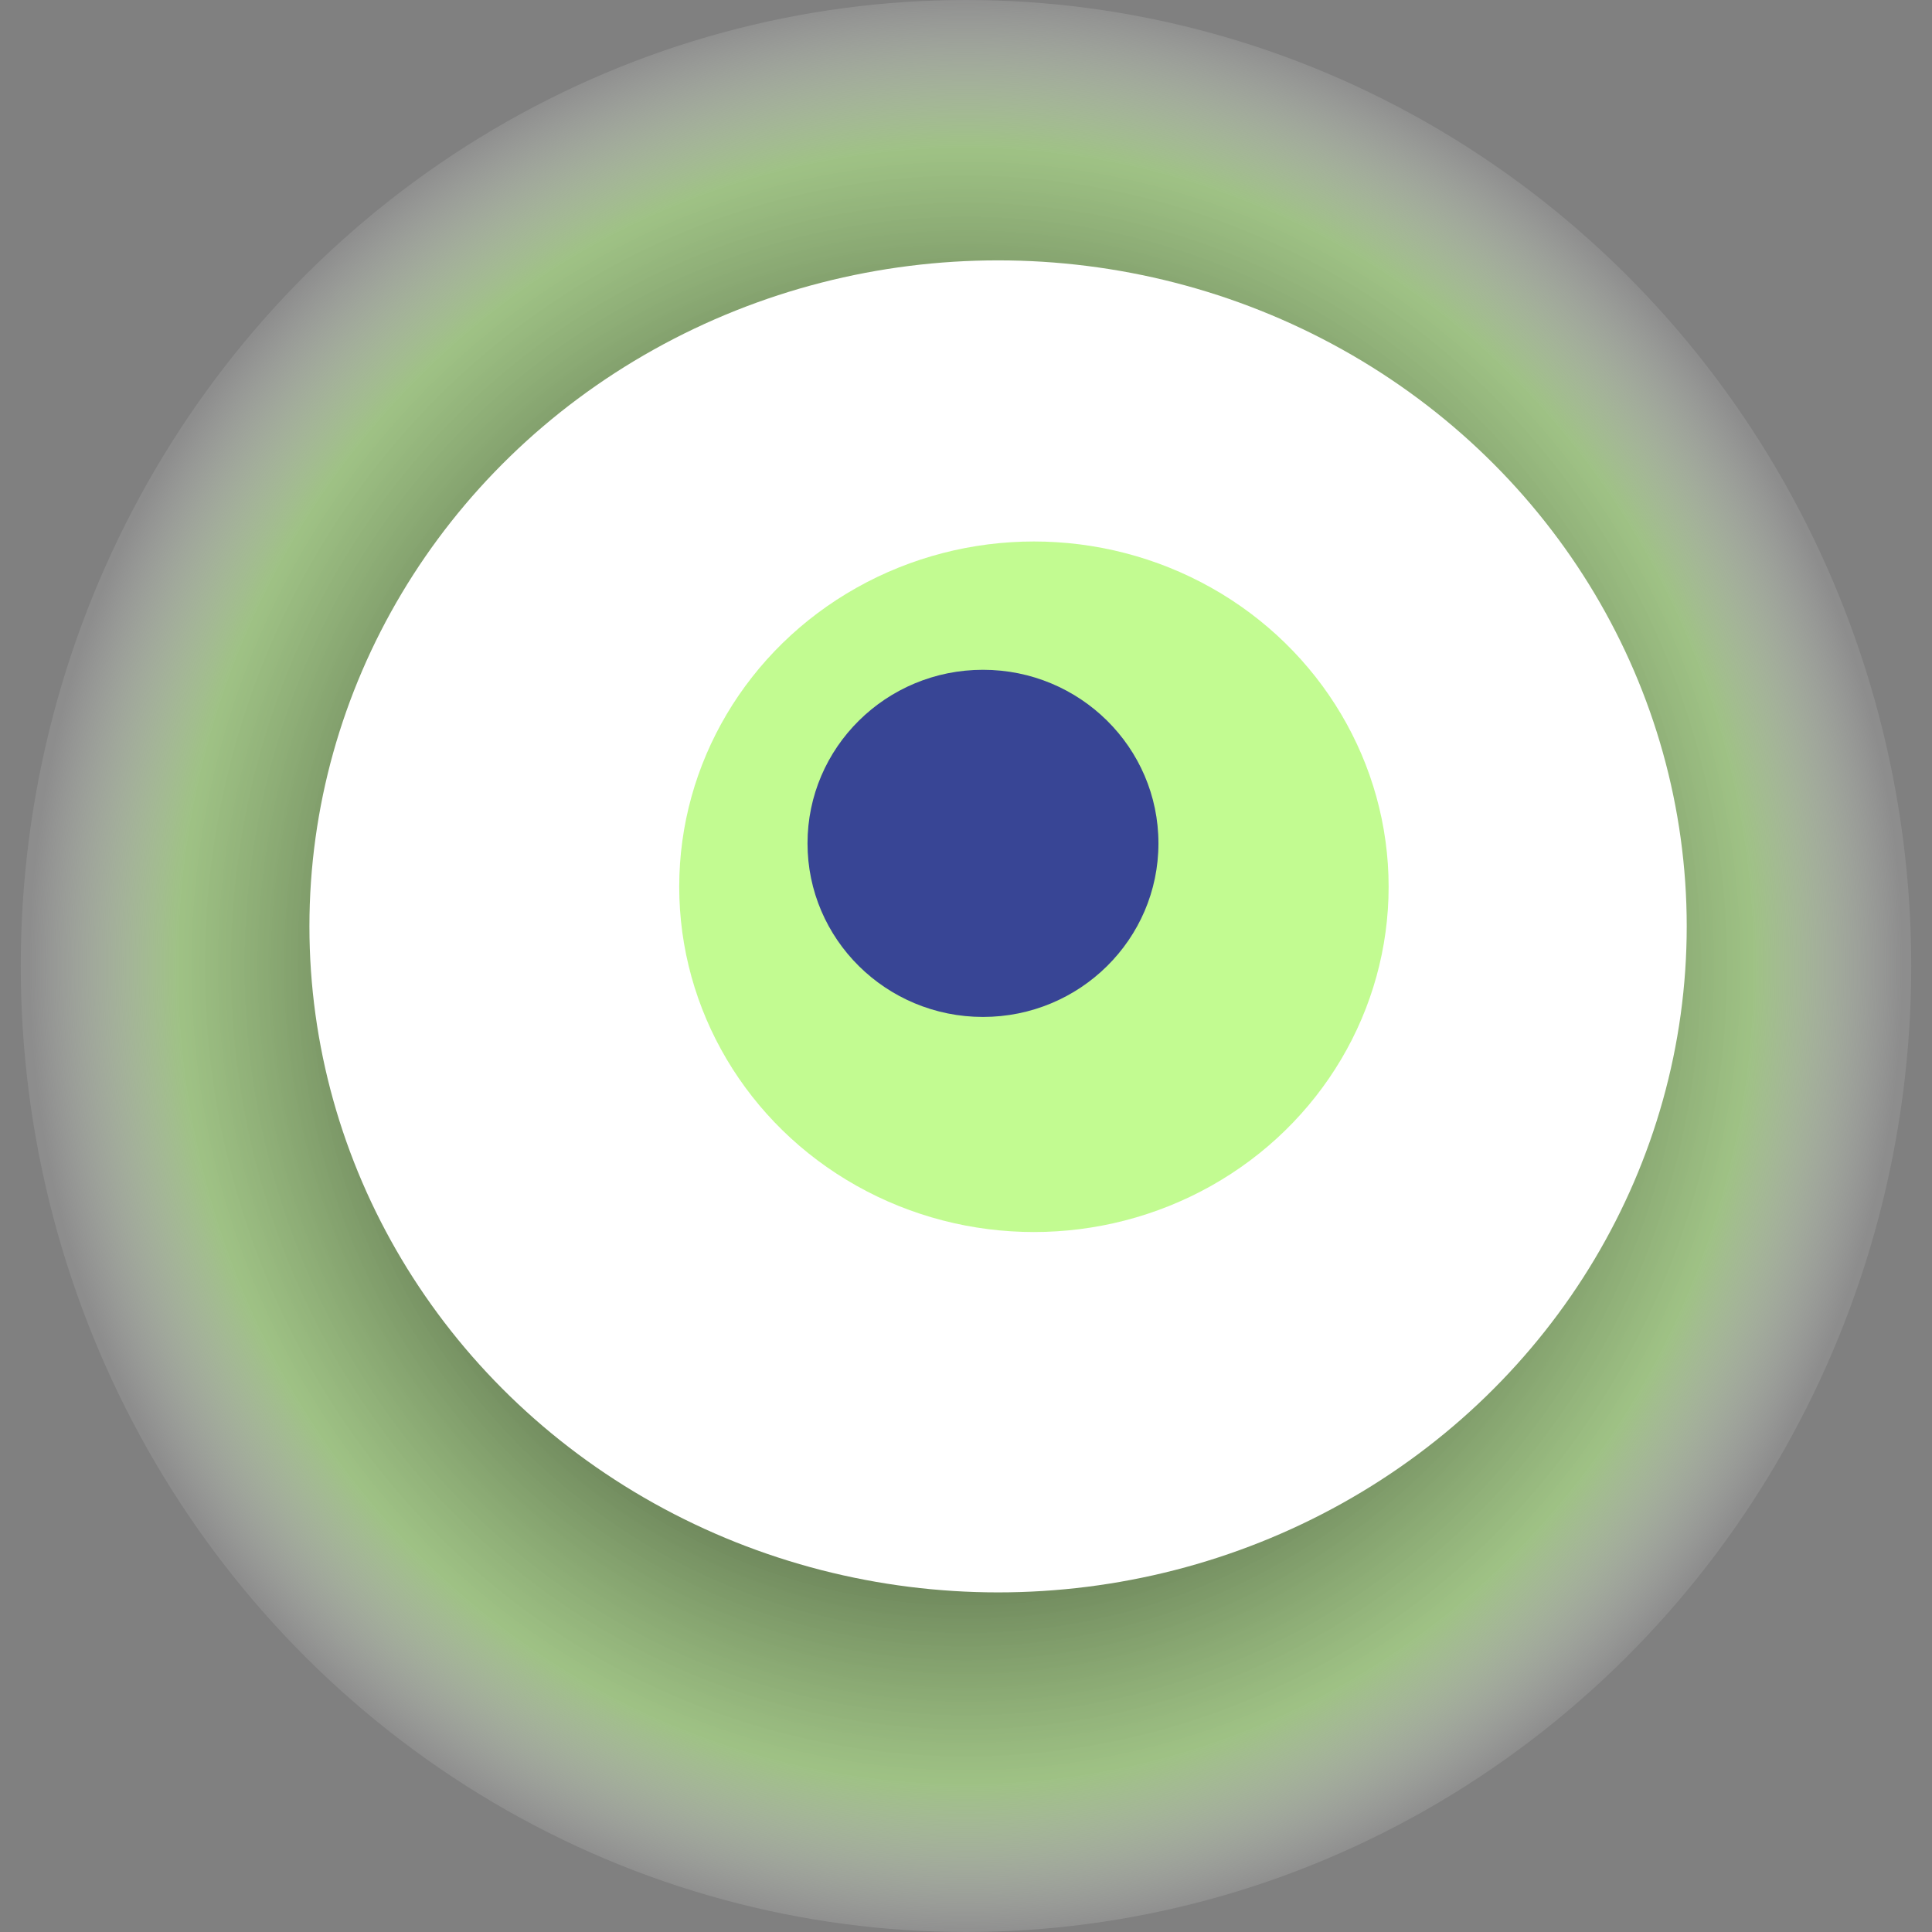
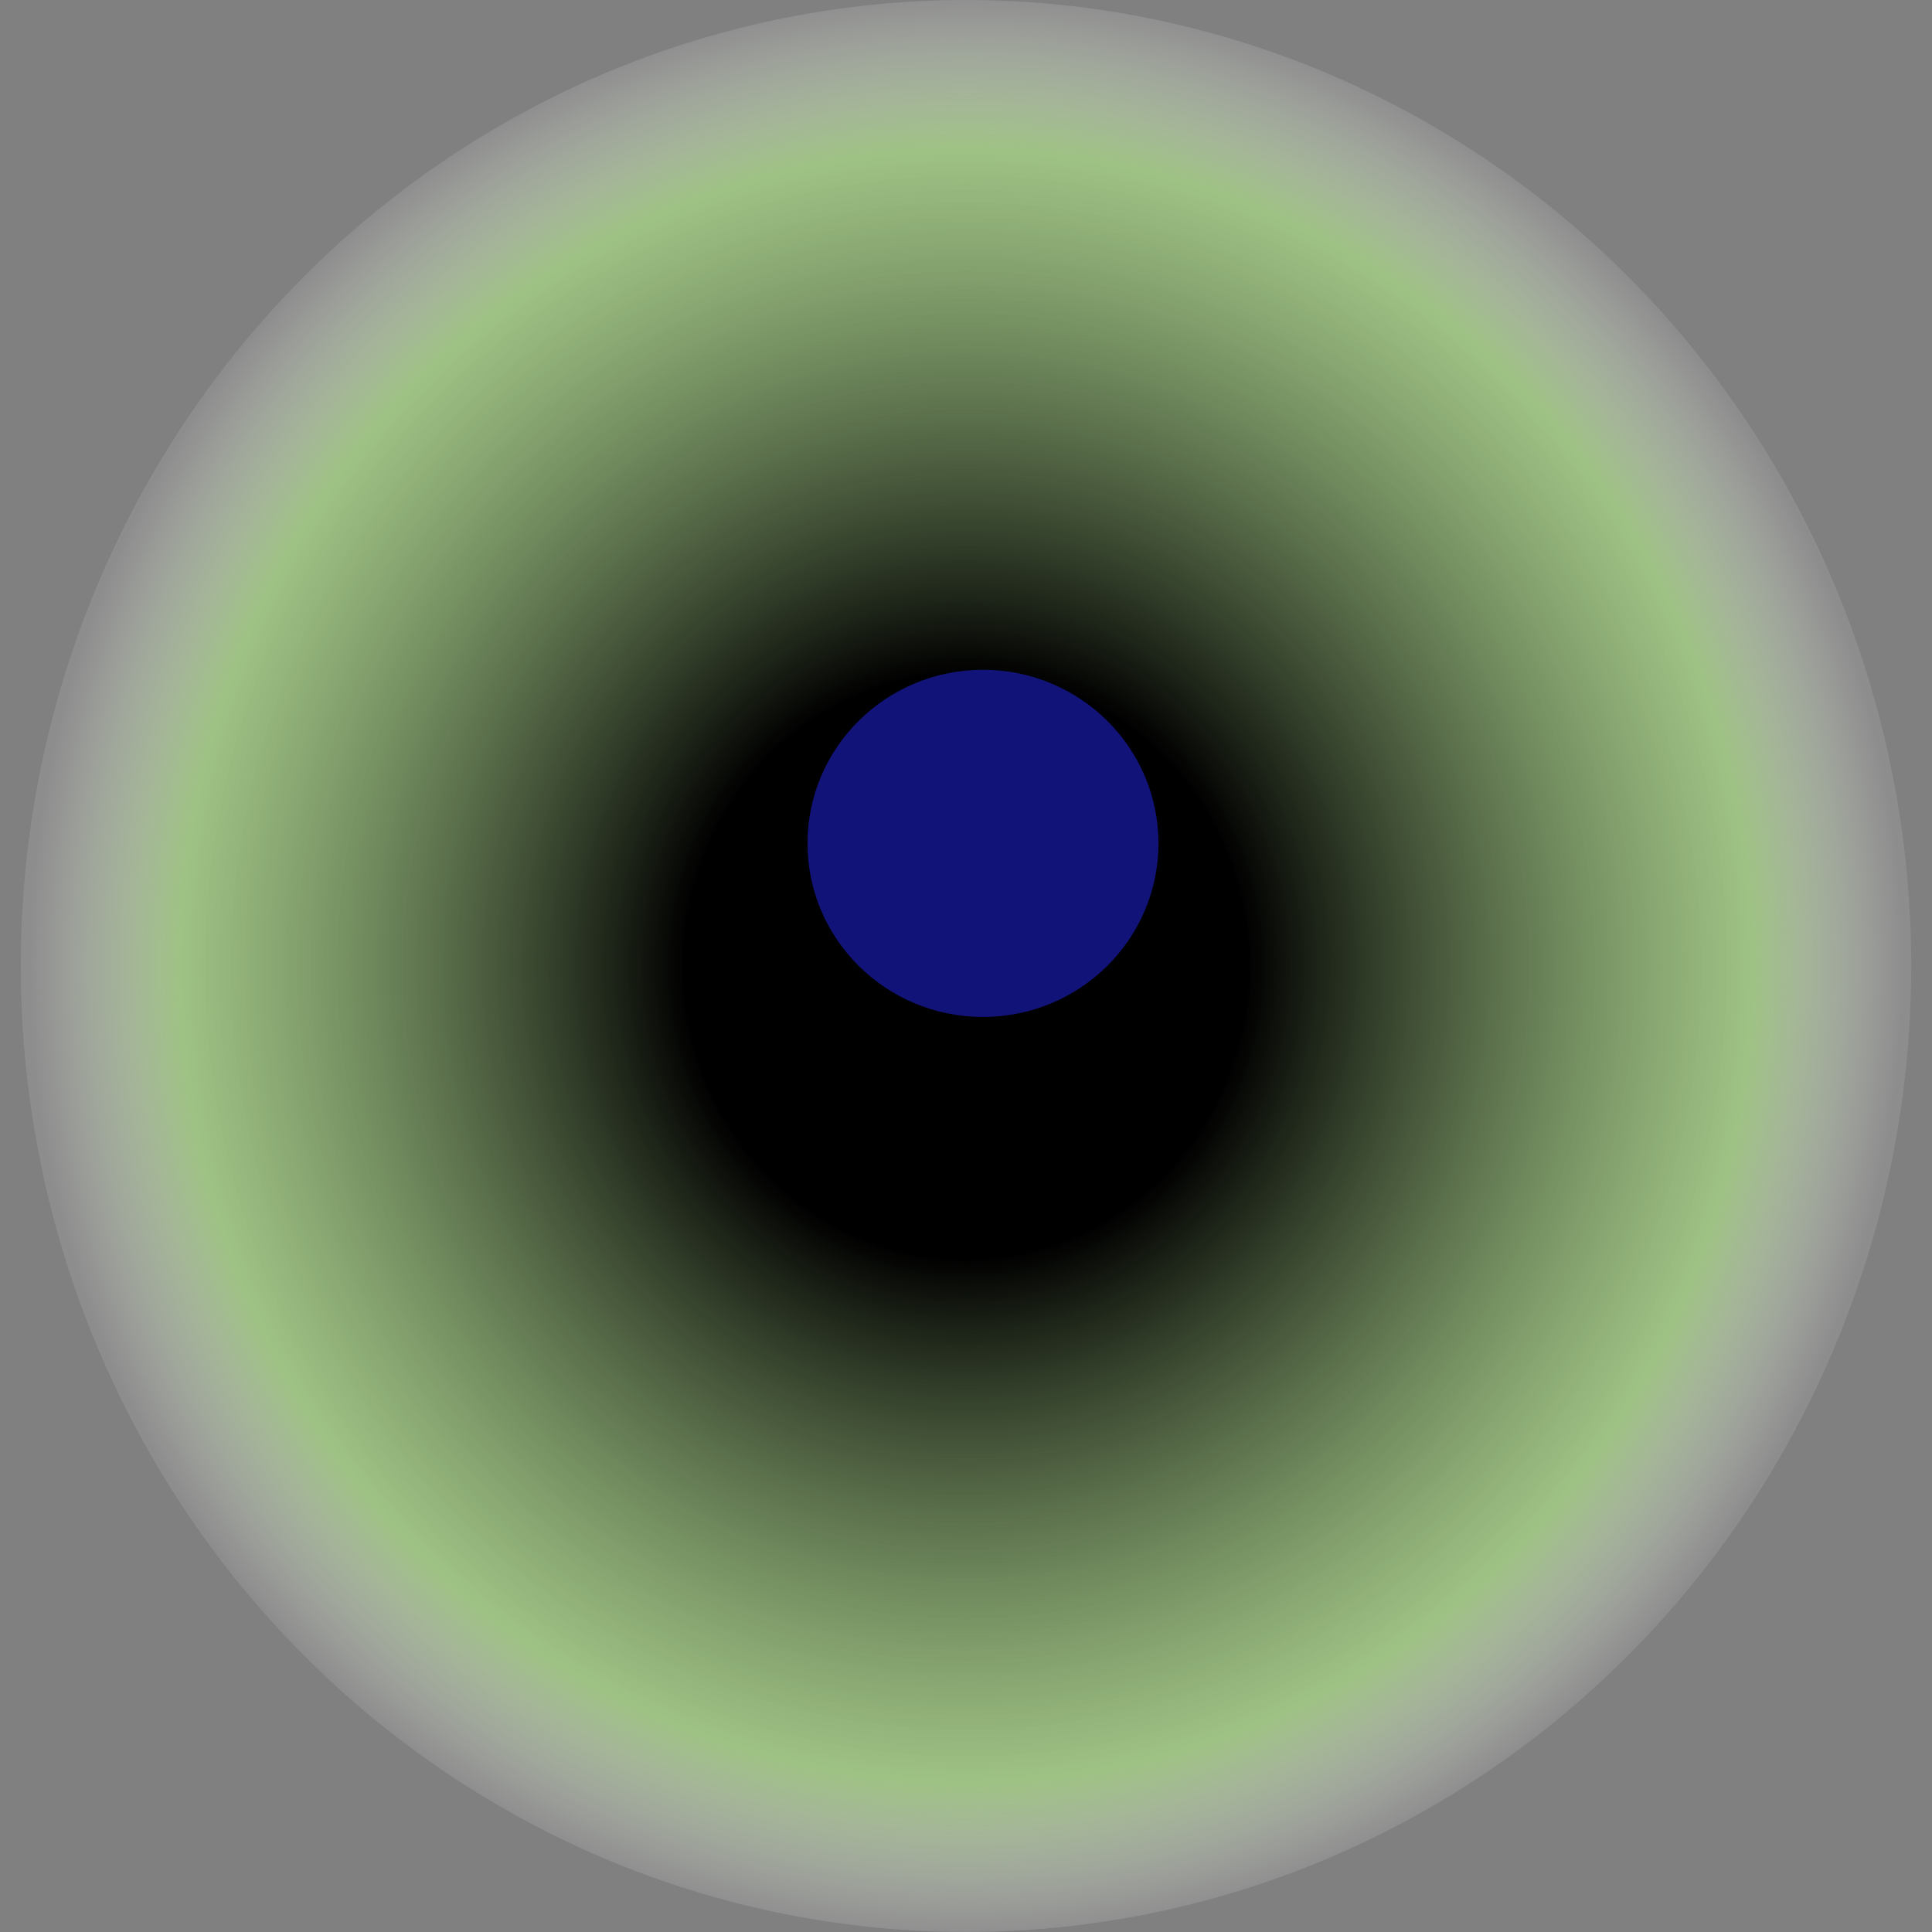
<svg xmlns="http://www.w3.org/2000/svg" width="1024" height="1024">
  <rect width="100%" height="100%" fill="#808080" stroke="none" />
  <g>
    <title>0xb26a693b81d275f47d0095902ba1c61248e937ab</title>
    <ellipse ry="512" rx="501" cy="512" cx="512" fill="url(#e_1_g)" />
-     <ellipse ry="353" rx="365" cy="491" cx="529" fill="#FFF" />
-     <ellipse ry="183" rx="188" cy="470" cx="548" fill="rgba(135,249,37,0.5)" />
    <ellipse ry="92" rx="93" cy="447" cx="521" fill="rgba(22, 24, 150, 0.8)" />
    <animateTransform attributeName="transform" begin="0s" dur="30s" type="rotate" from="360 512 512" to="0 512 512" repeatCount="indefinite" />
    <defs>
      <radialGradient id="e_1_g">
        <stop offset="30%" stop-color="#000" />
        <stop offset="84%" stop-color="rgba(172,222,135,0.7)" />
        <stop offset="100%" stop-color="rgba(255,255,255,0.1)" />
      </radialGradient>
    </defs>
  </g>
</svg>